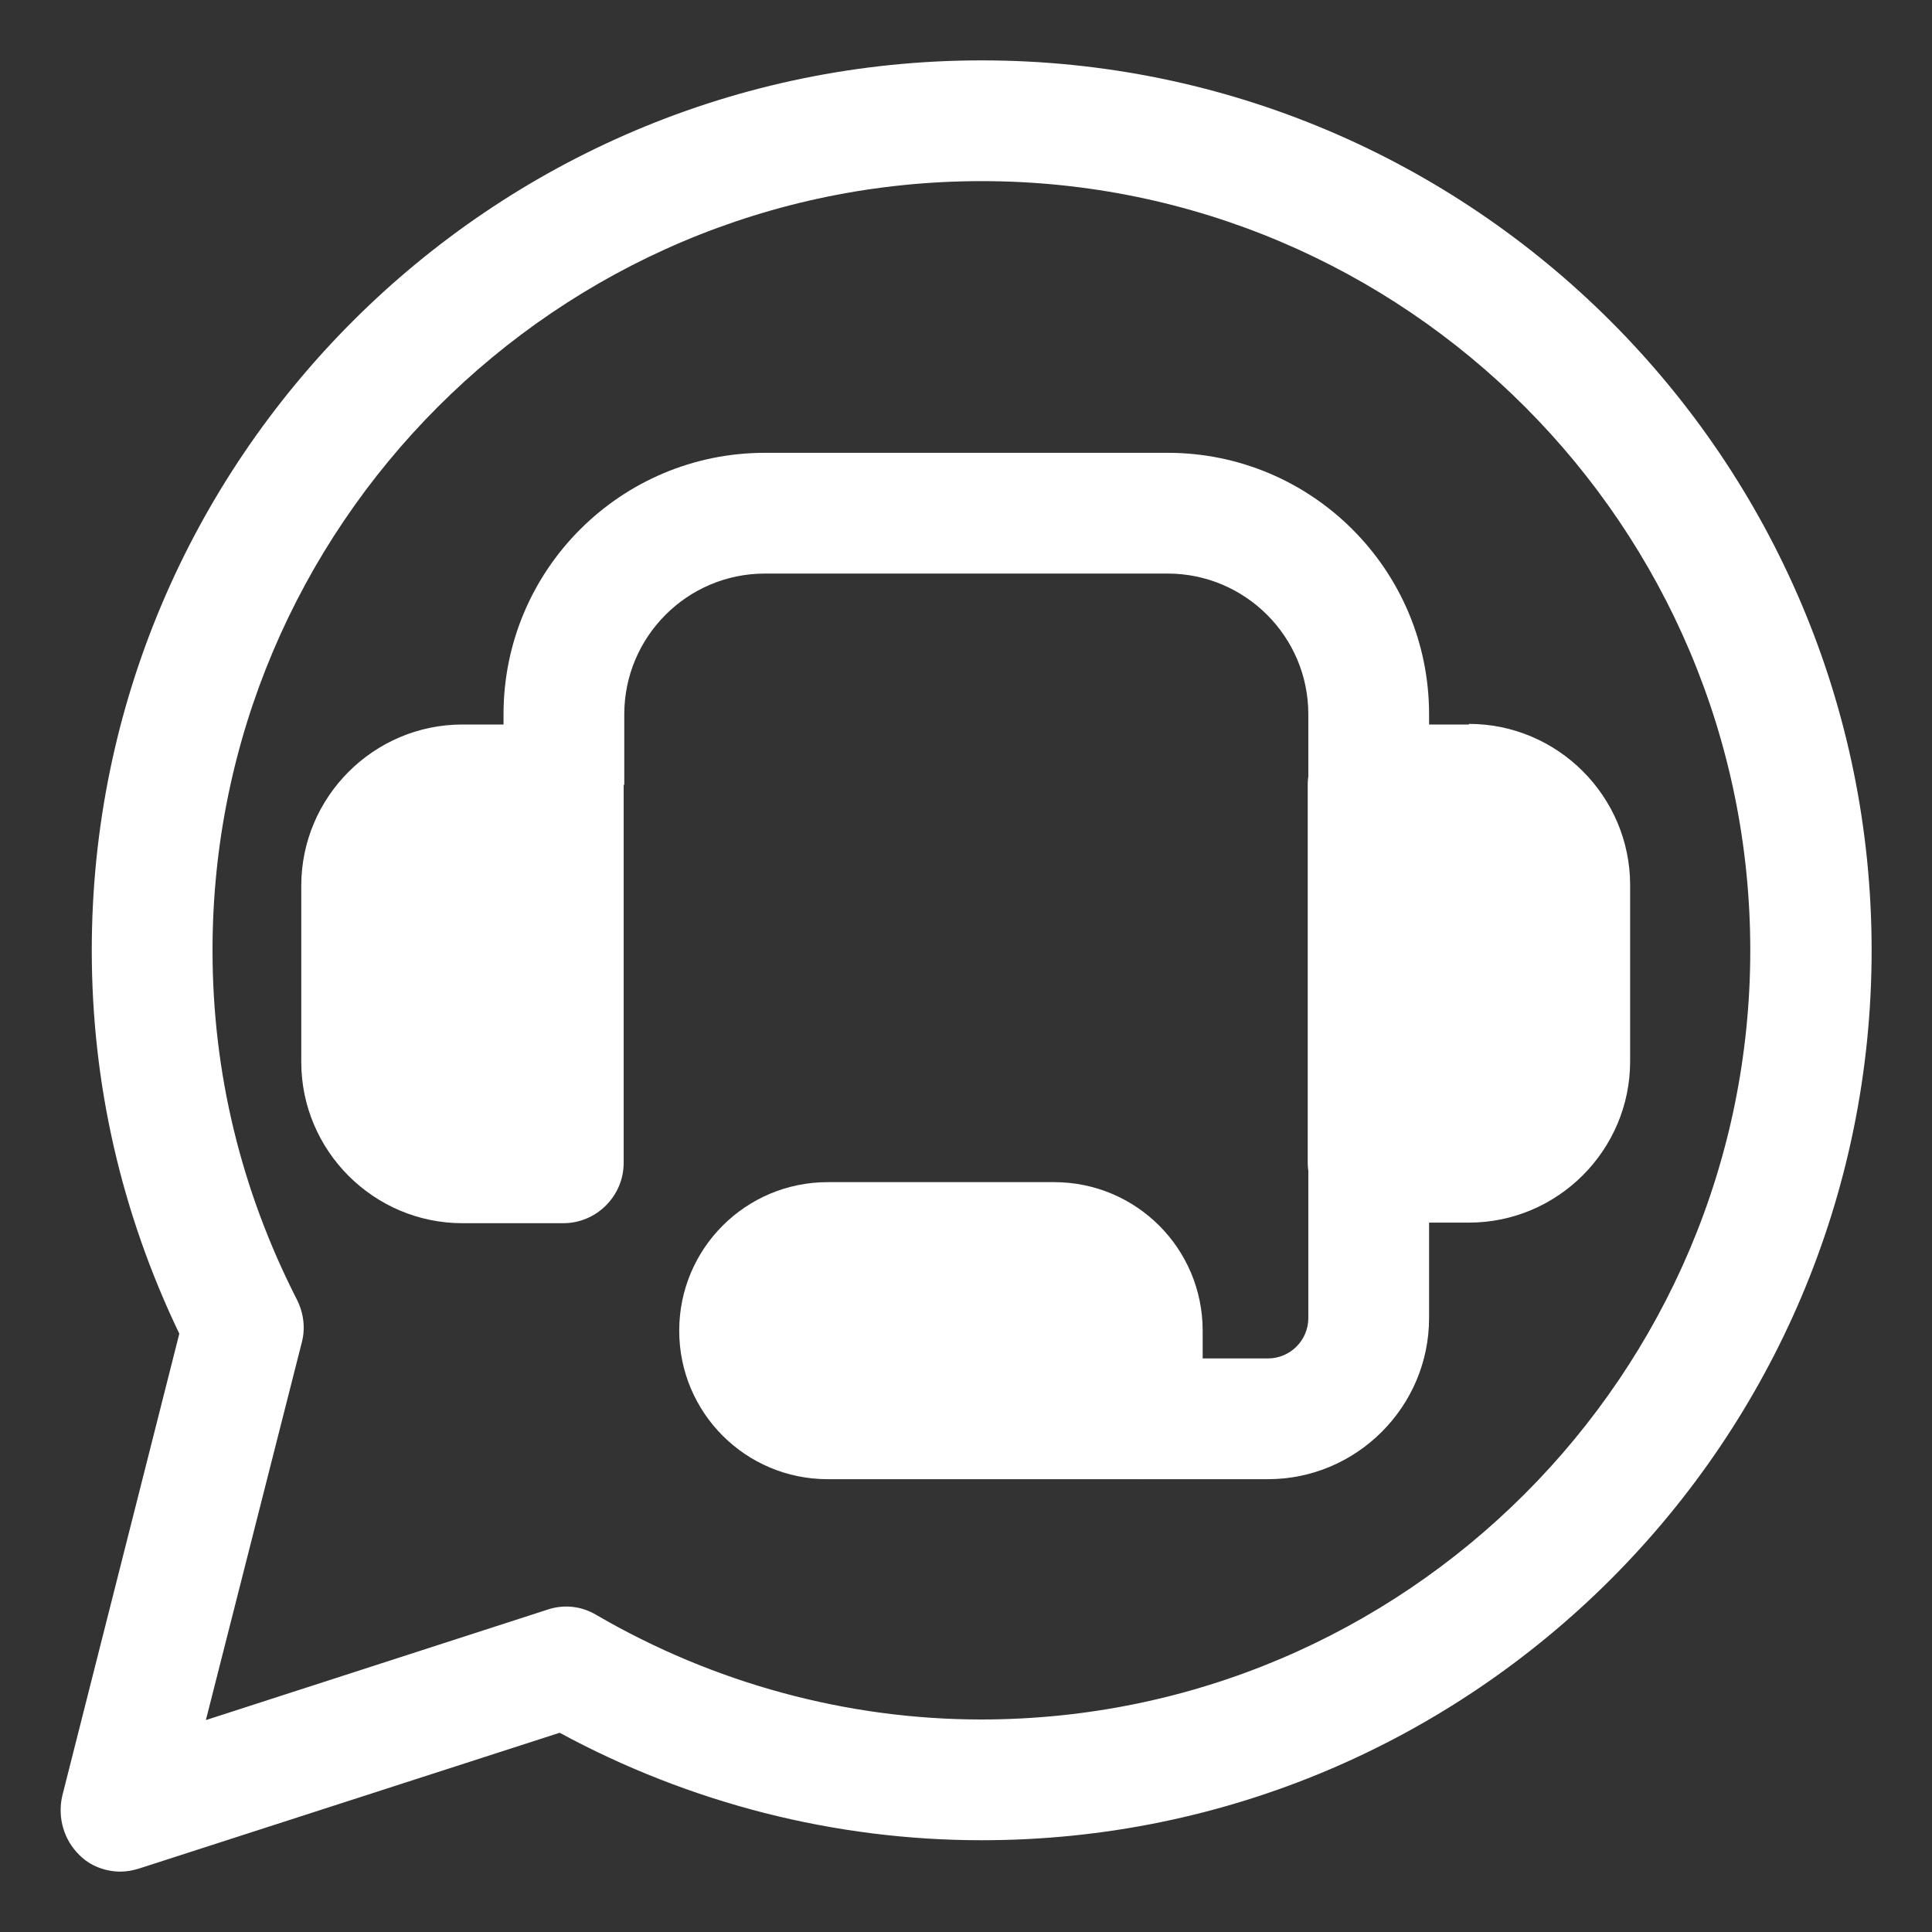
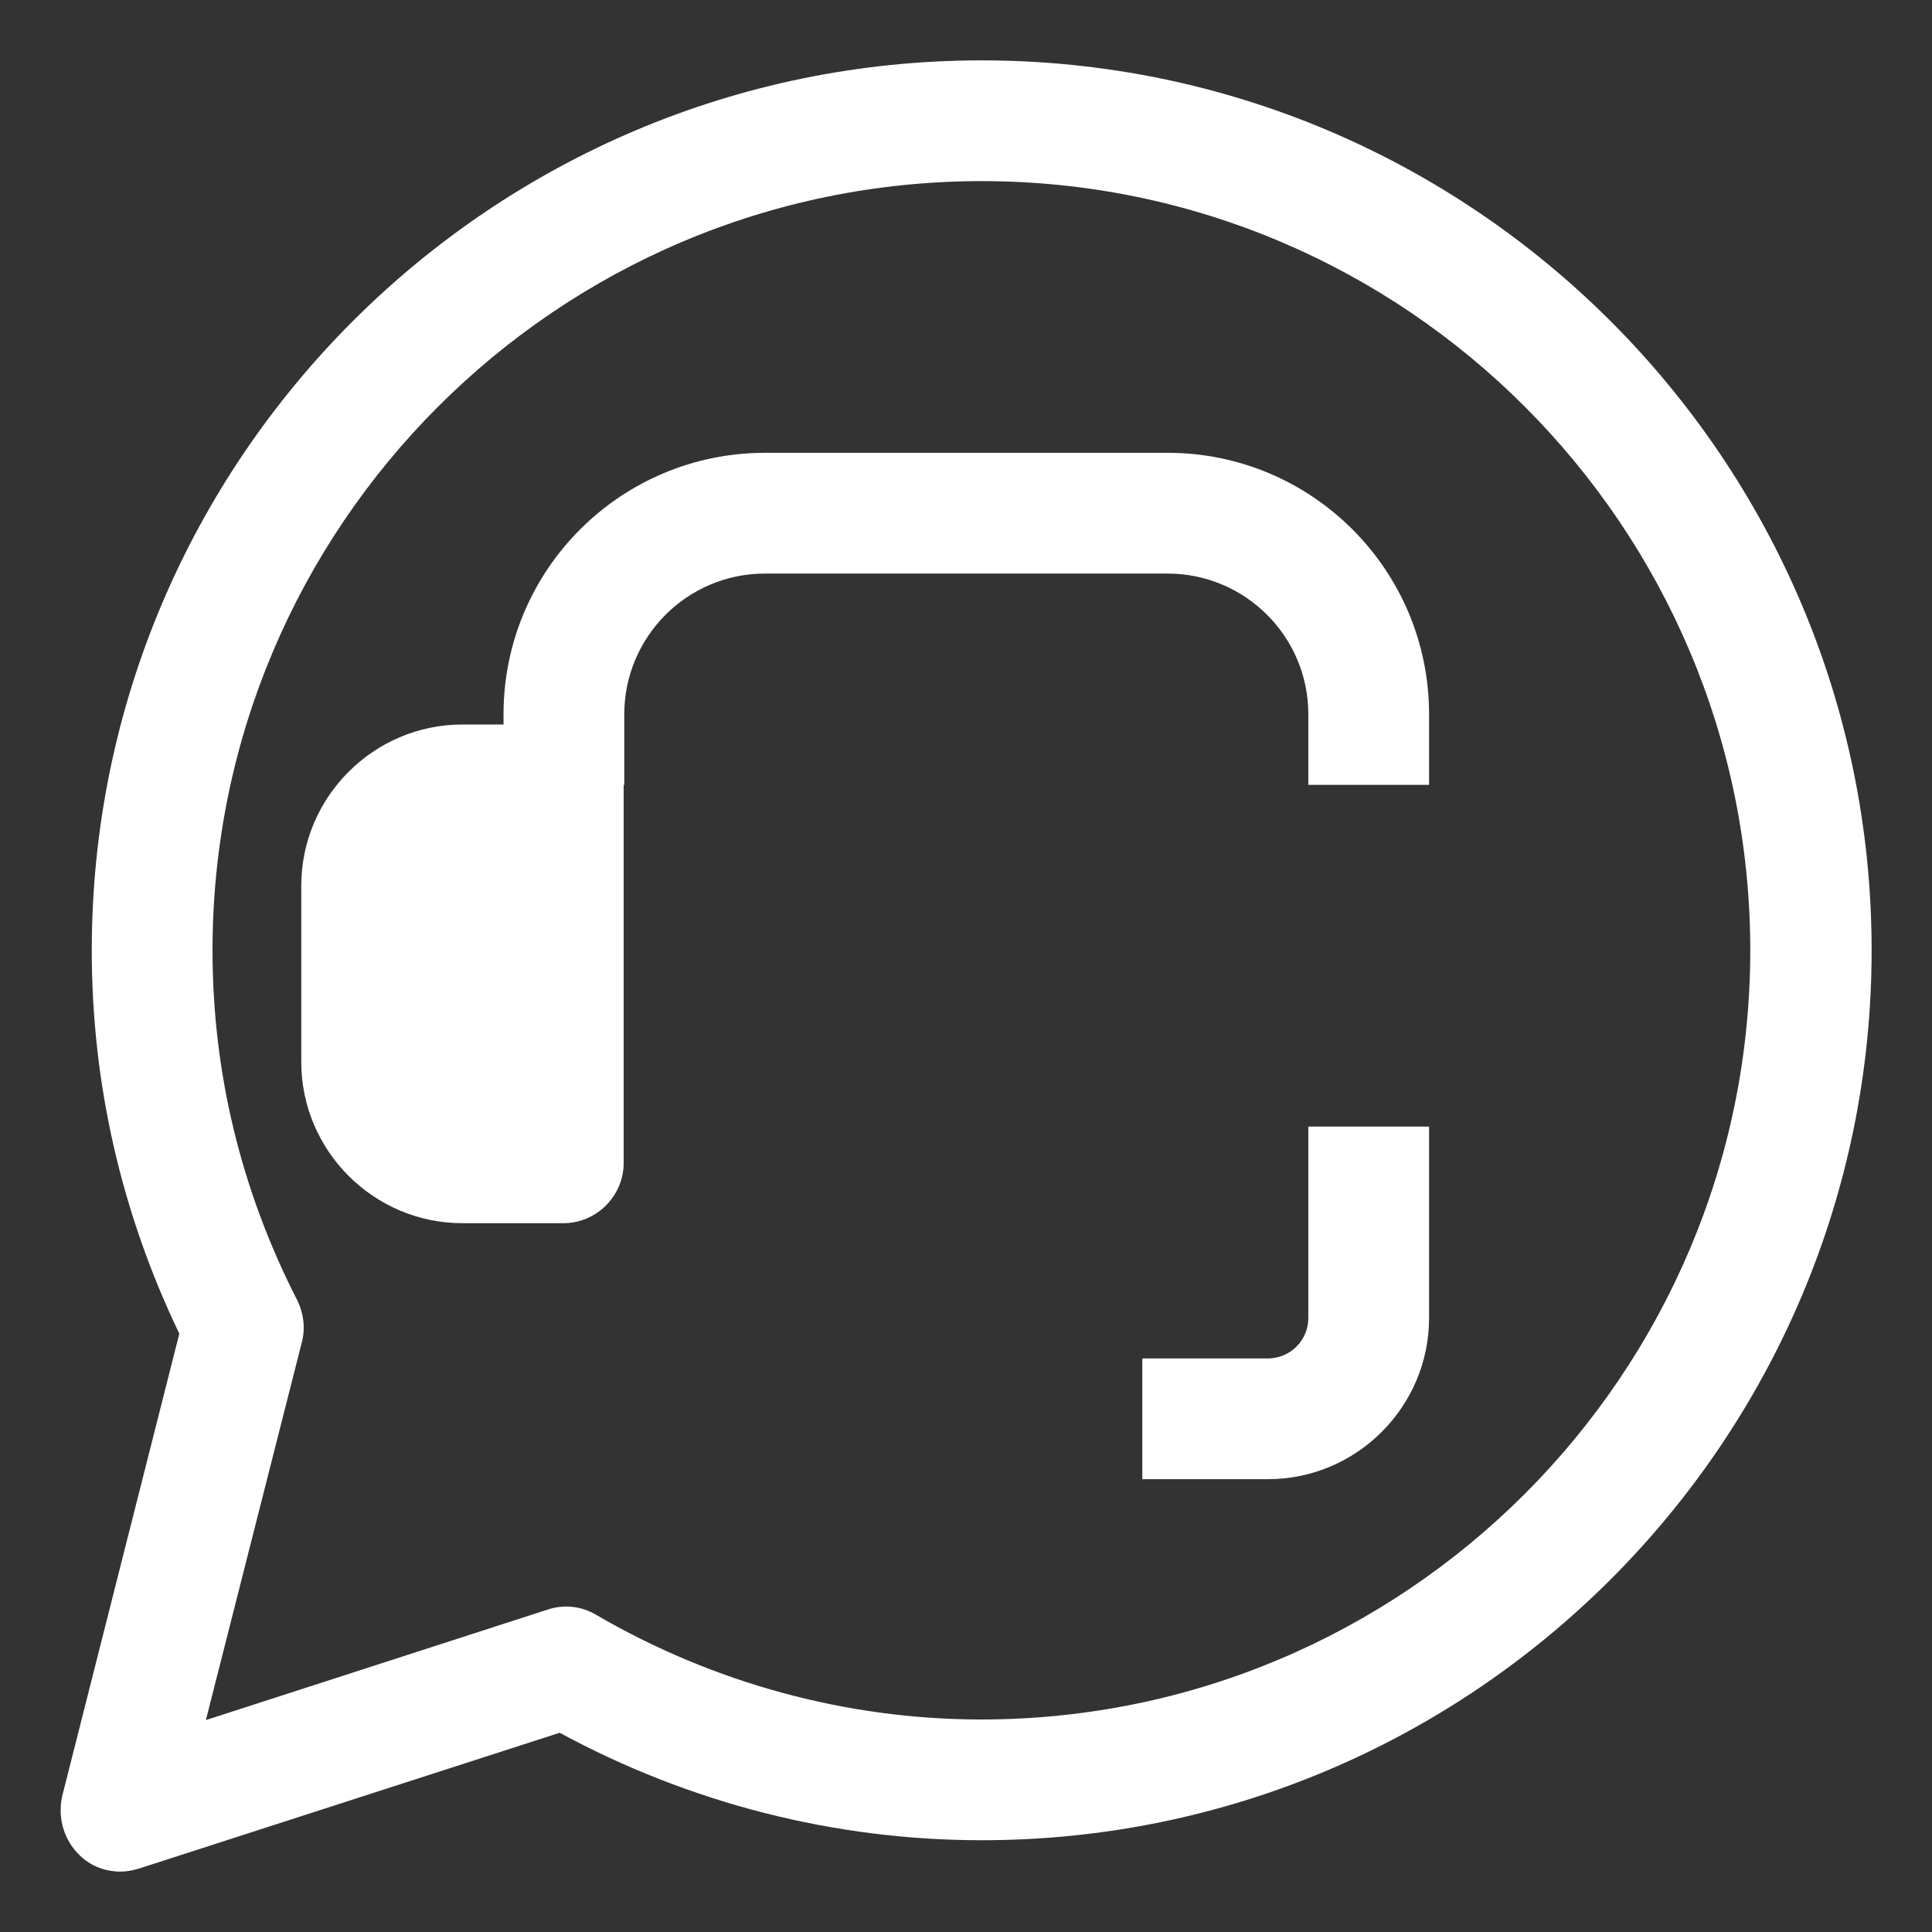
<svg xmlns="http://www.w3.org/2000/svg" width="64" height="64" viewBox="0 0 64 64" fill="none">
  <rect x="0" y="0" width="64" height="64" fill="#333333" stroke="none" />
  <path d="M4 62C3.5 62 3 61.82 2.64 61.46C2.12 60.96 1.9 60.22 2.06 59.5L5.94 44.18C4.02 40.18 3.04 35.9 3.04 31.48C3.04 15.22 16.26 2 32.52 2C48.78 2 62 15.22 62 31.48C62 47.74 48.78 60.96 32.52 60.96C27.66 60.96 22.86 59.74 18.54 57.4L4.6 61.9C4.4 61.96 4.2 62 3.98 62H4ZM32.52 6C18.46 6 7.04 17.44 7.04 31.48C7.04 35.52 7.98 39.42 9.84 43.06C10.06 43.5 10.12 44 10 44.46L6.82 56.98L18.14 53.32C18.68 53.14 19.26 53.2 19.76 53.5C23.64 55.76 28.06 56.96 32.5 56.96C46.56 56.96 57.98 45.52 57.98 31.48C57.98 17.44 46.56 6 32.52 6Z" fill="white" />
  <path d="M18.66 24H15.32C12.38 24 9.98 26.4 9.98 29.34V35.18C9.98 38.12 12.38 40.52 15.32 40.52H18.66C19.76 40.52 20.66 39.62 20.66 38.52V26.02C20.66 24.92 19.76 24.02 18.66 24.02V24Z" fill="white" />
-   <path d="M48.66 24H45.32C44.22 24 43.32 24.901 43.32 26V38.501C43.32 39.6 44.22 40.501 45.32 40.501H48.66C51.6 40.501 54 38.1 54 35.16V29.32C54 26.381 51.6 23.98 48.66 23.98V24Z" fill="white" />
  <path d="M47.34 26H43.34V23.66C43.34 21.08 41.24 19 38.68 19H25.34C22.76 19 20.68 21.1 20.68 23.66V26H16.68V23.66C16.68 18.88 20.56 15 25.34 15H38.68C43.46 15 47.34 18.88 47.34 23.66V26Z" fill="white" />
  <path d="M42 49H37.84V45H42C42.74 45 43.34 44.4 43.34 43.66V37.32H47.34V43.66C47.34 46.6 44.94 49 42 49Z" fill="white" />
-   <path d="M34.92 39.16H27.42C24.7 39.16 22.5 41.36 22.5 44.08C22.5 46.8 24.7 49 27.42 49H37.84C38.94 49 39.84 48.1 39.84 47V44.08C39.84 41.36 37.64 39.16 34.92 39.16Z" fill="white" />
</svg>